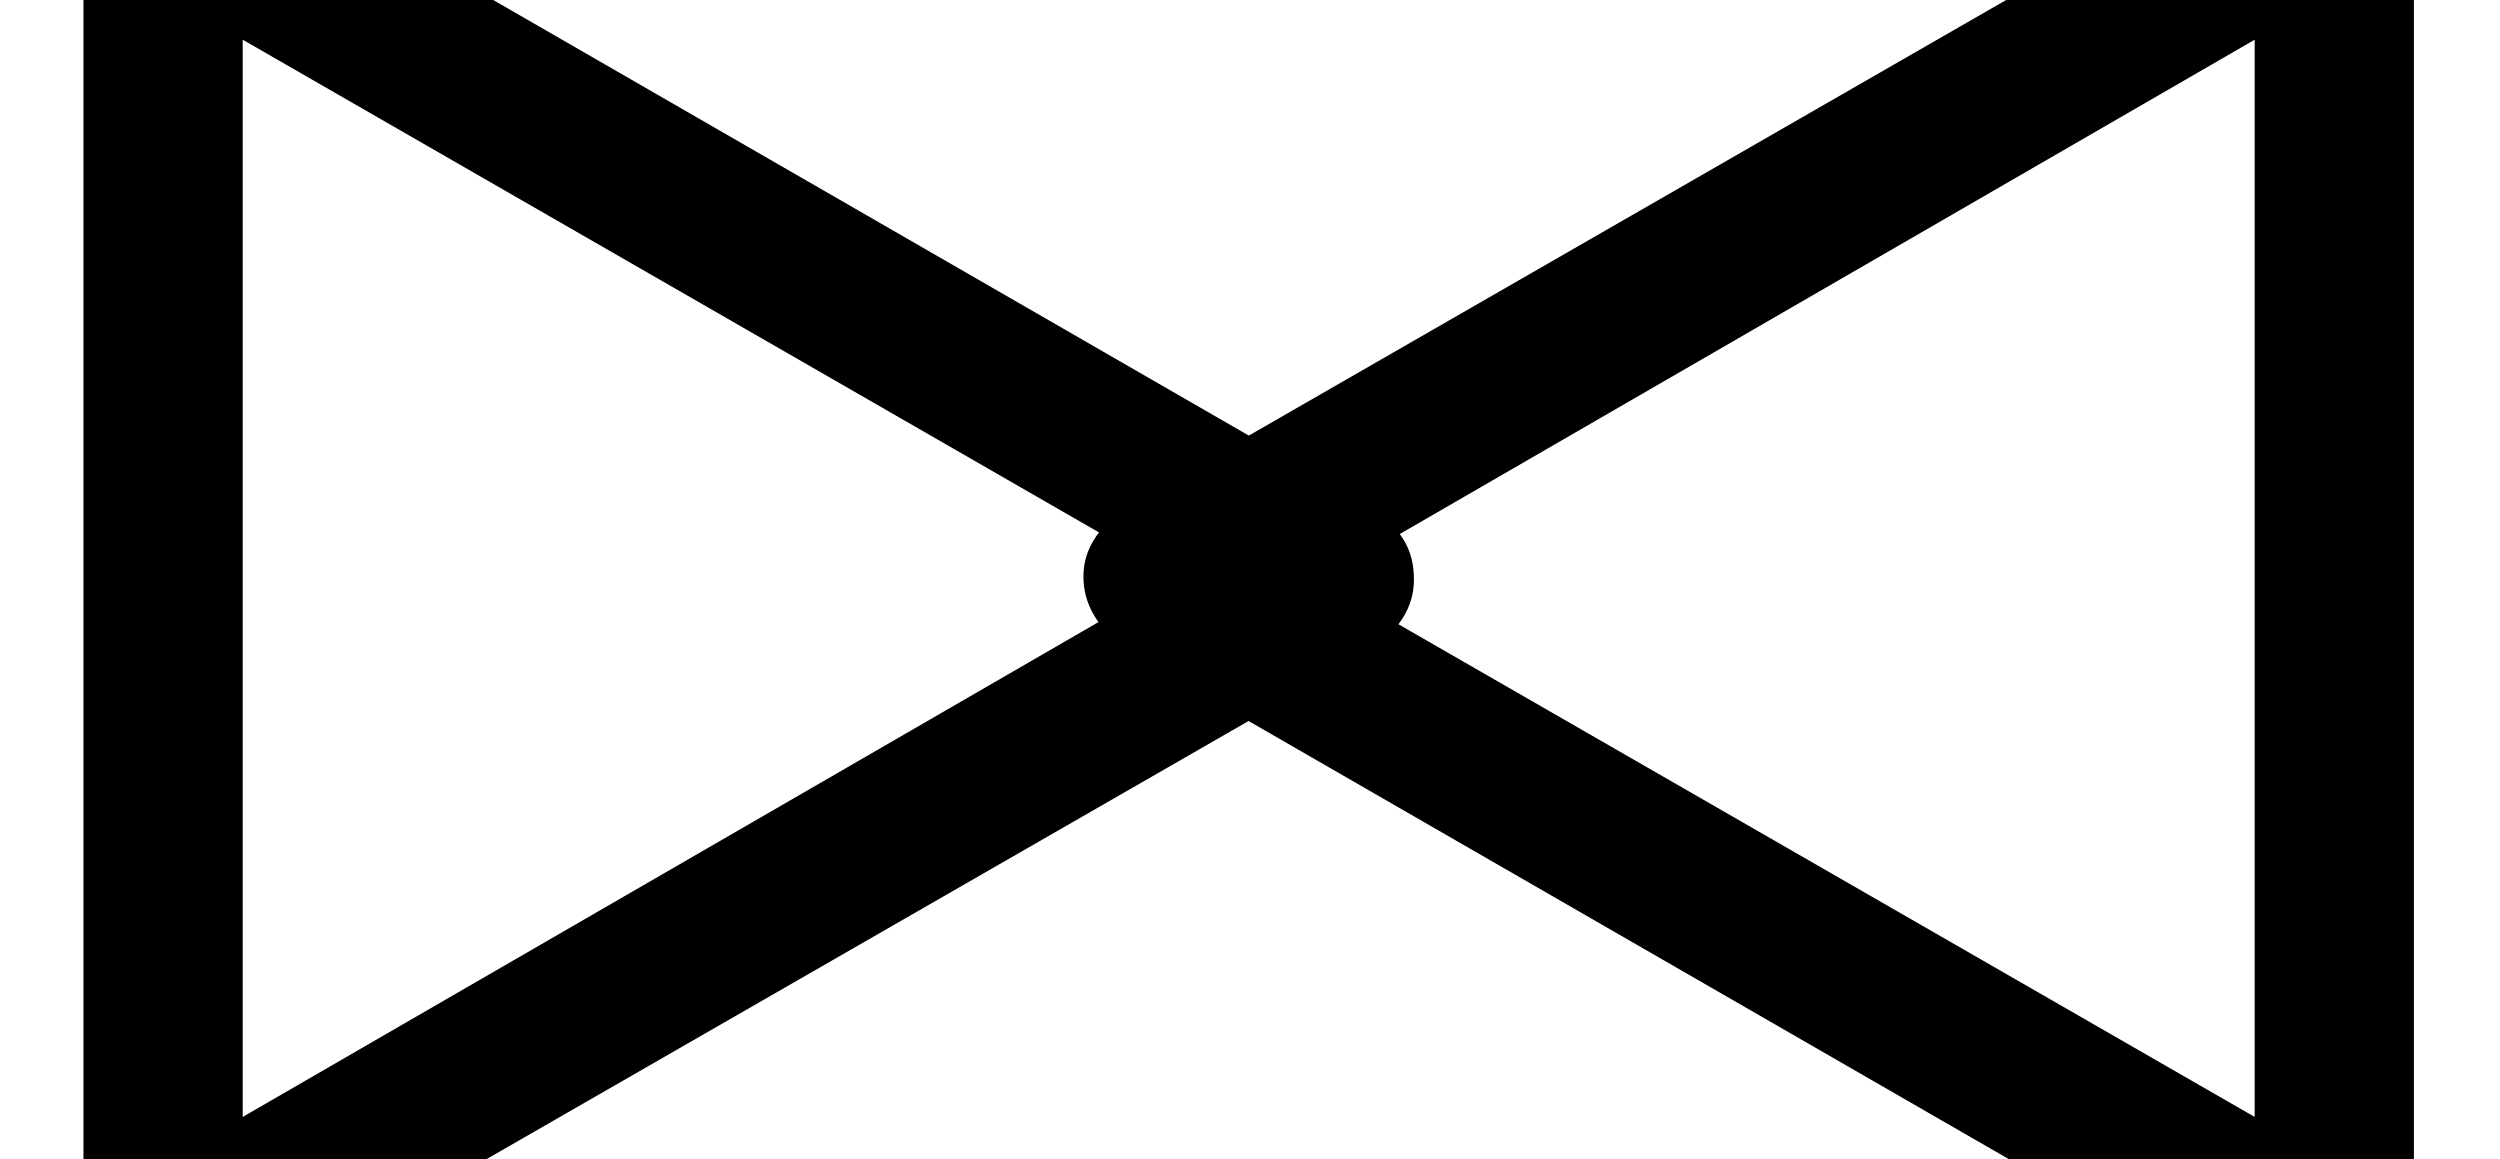
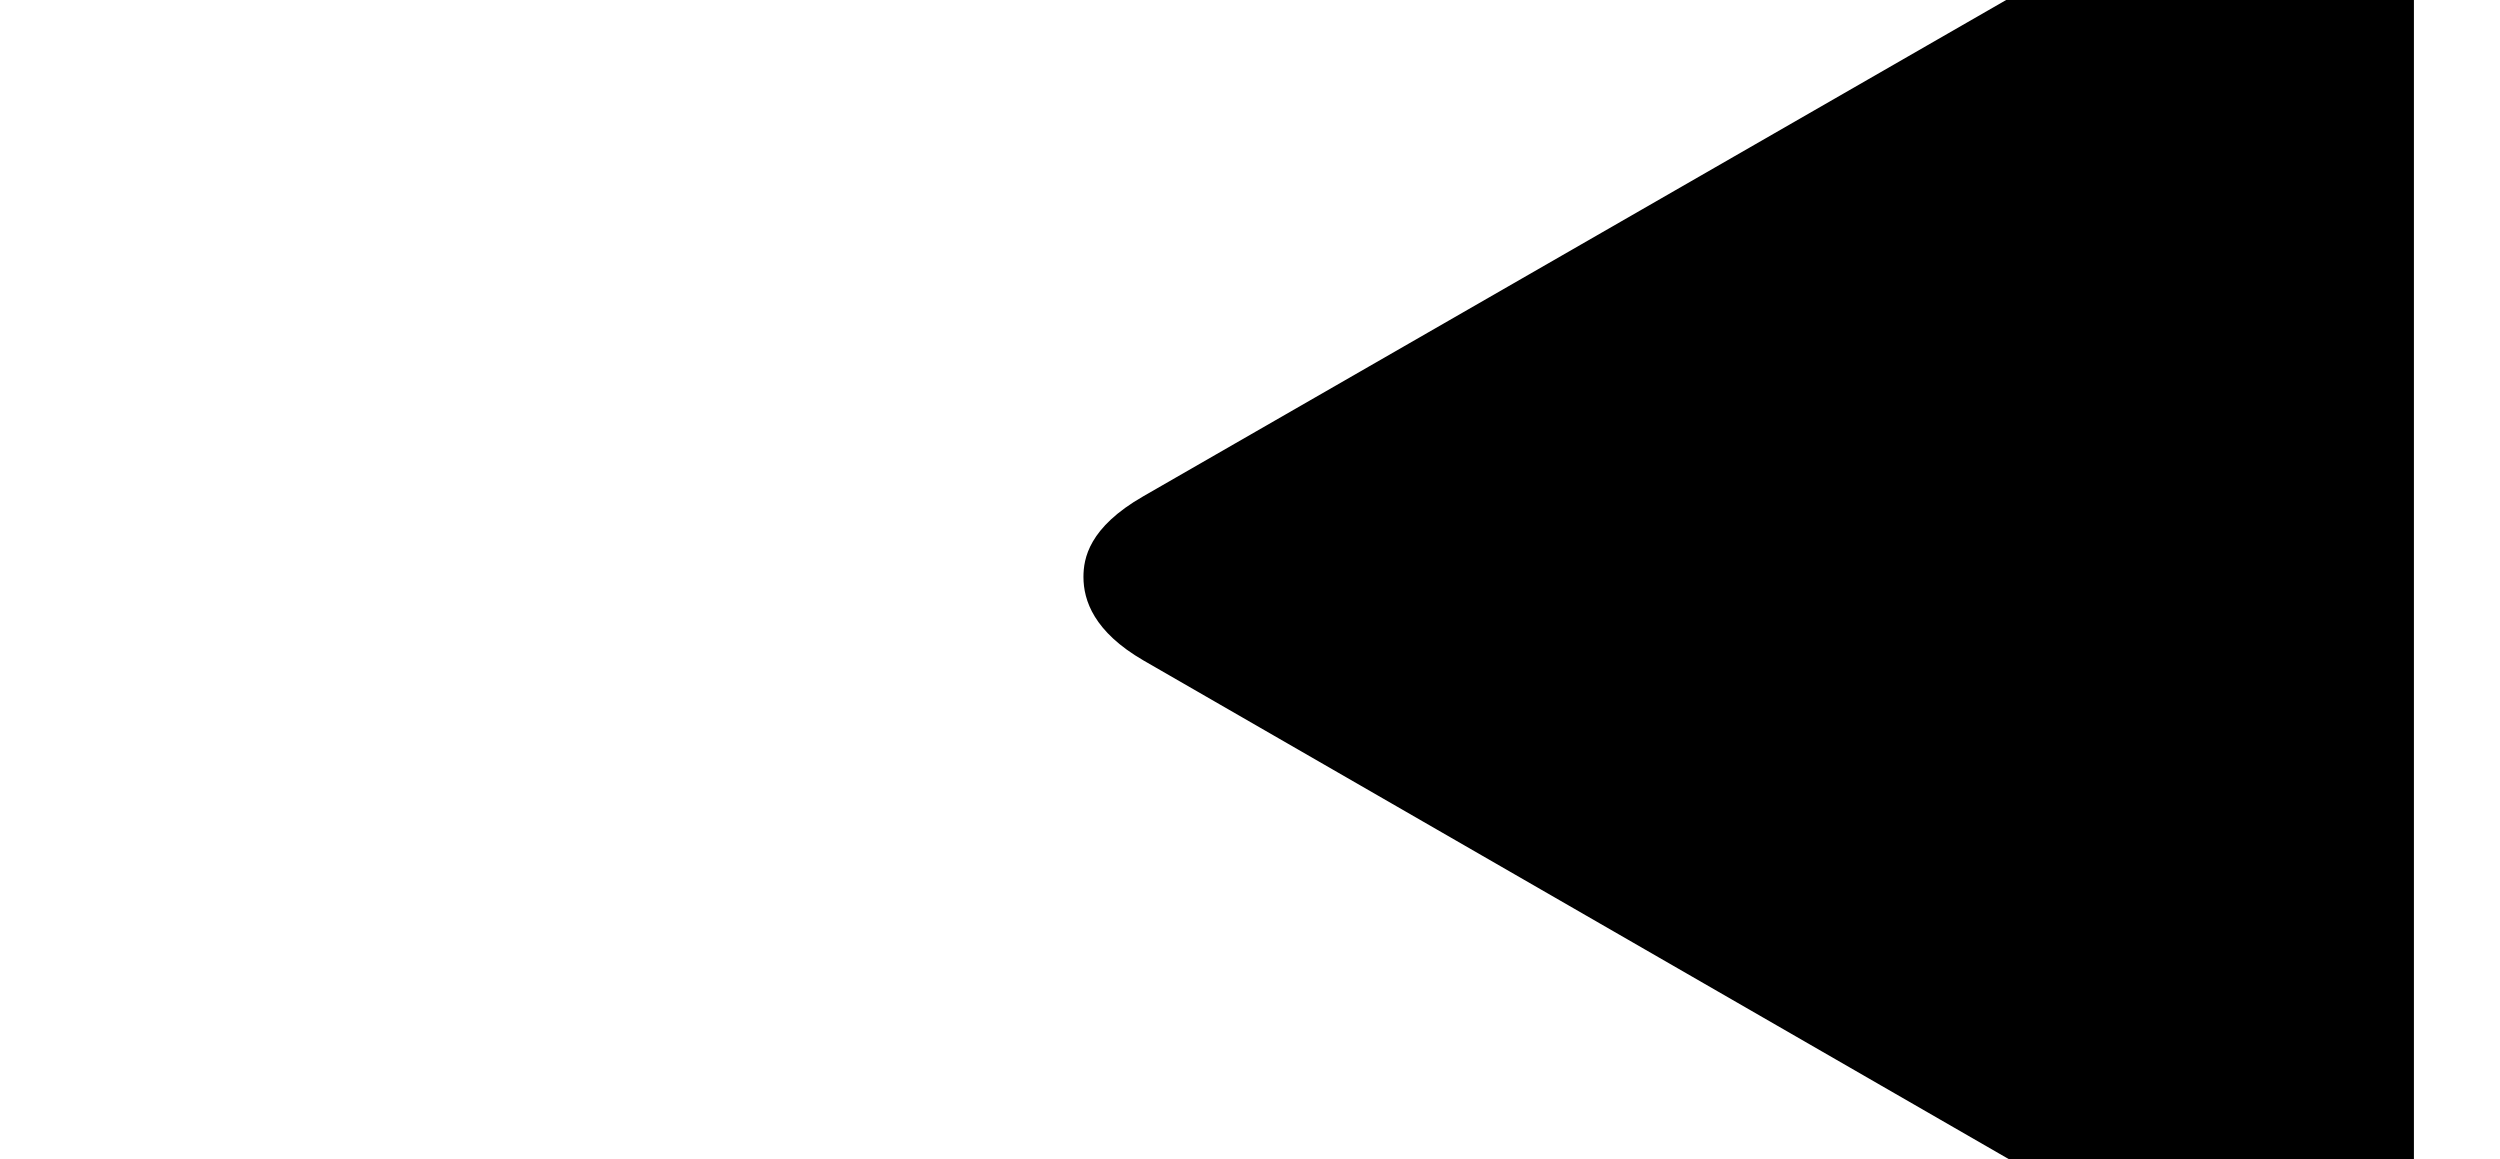
<svg xmlns="http://www.w3.org/2000/svg" xmlns:xlink="http://www.w3.org/1999/xlink" version="1.1" width="10.455pt" height="4.849pt" viewBox="70.735 63.591 10.455 4.849">
  <defs>
-     <path id="g0-46" d="M5.662-2.389C5.858-2.498 5.913-2.618 5.913-2.727C5.913-2.847 5.869-2.956 5.662-3.076L.949-5.793C.785-5.891 .72-5.891 .687-5.891C.349-5.891 .349-5.553 .349-5.4V-.065C.349 .087 .349 .425 .687 .425C.775 .425 .807 .404 .938 .327L5.662-2.389ZM4.92-2.738L1.015-.48V-4.985L4.92-2.738Z" />
-     <path id="g0-47" d="M.6-3.076C.371-2.945 .349-2.815 .349-2.738C.349-2.64 .393-2.509 .6-2.389L5.313 .327C5.476 .425 5.553 .425 5.585 .425C5.913 .425 5.913 .087 5.913-.065V-5.4C5.913-5.564 5.913-5.891 5.585-5.891C5.498-5.891 5.444-5.858 5.324-5.793L.6-3.076ZM1.342-2.727L5.247-4.985V-.48L1.342-2.727Z" />
+     <path id="g0-47" d="M.6-3.076C.371-2.945 .349-2.815 .349-2.738C.349-2.64 .393-2.509 .6-2.389L5.313 .327C5.476 .425 5.553 .425 5.585 .425C5.913 .425 5.913 .087 5.913-.065V-5.4C5.913-5.564 5.913-5.891 5.585-5.891C5.498-5.891 5.444-5.858 5.324-5.793L.6-3.076ZM1.342-2.727L5.247-4.985L1.342-2.727Z" />
  </defs>
  <g id="page1">
    <use x="70.735" y="68.742" xlink:href="#g0-46" />
    <use x="74.917" y="68.742" xlink:href="#g0-47" />
  </g>
</svg>